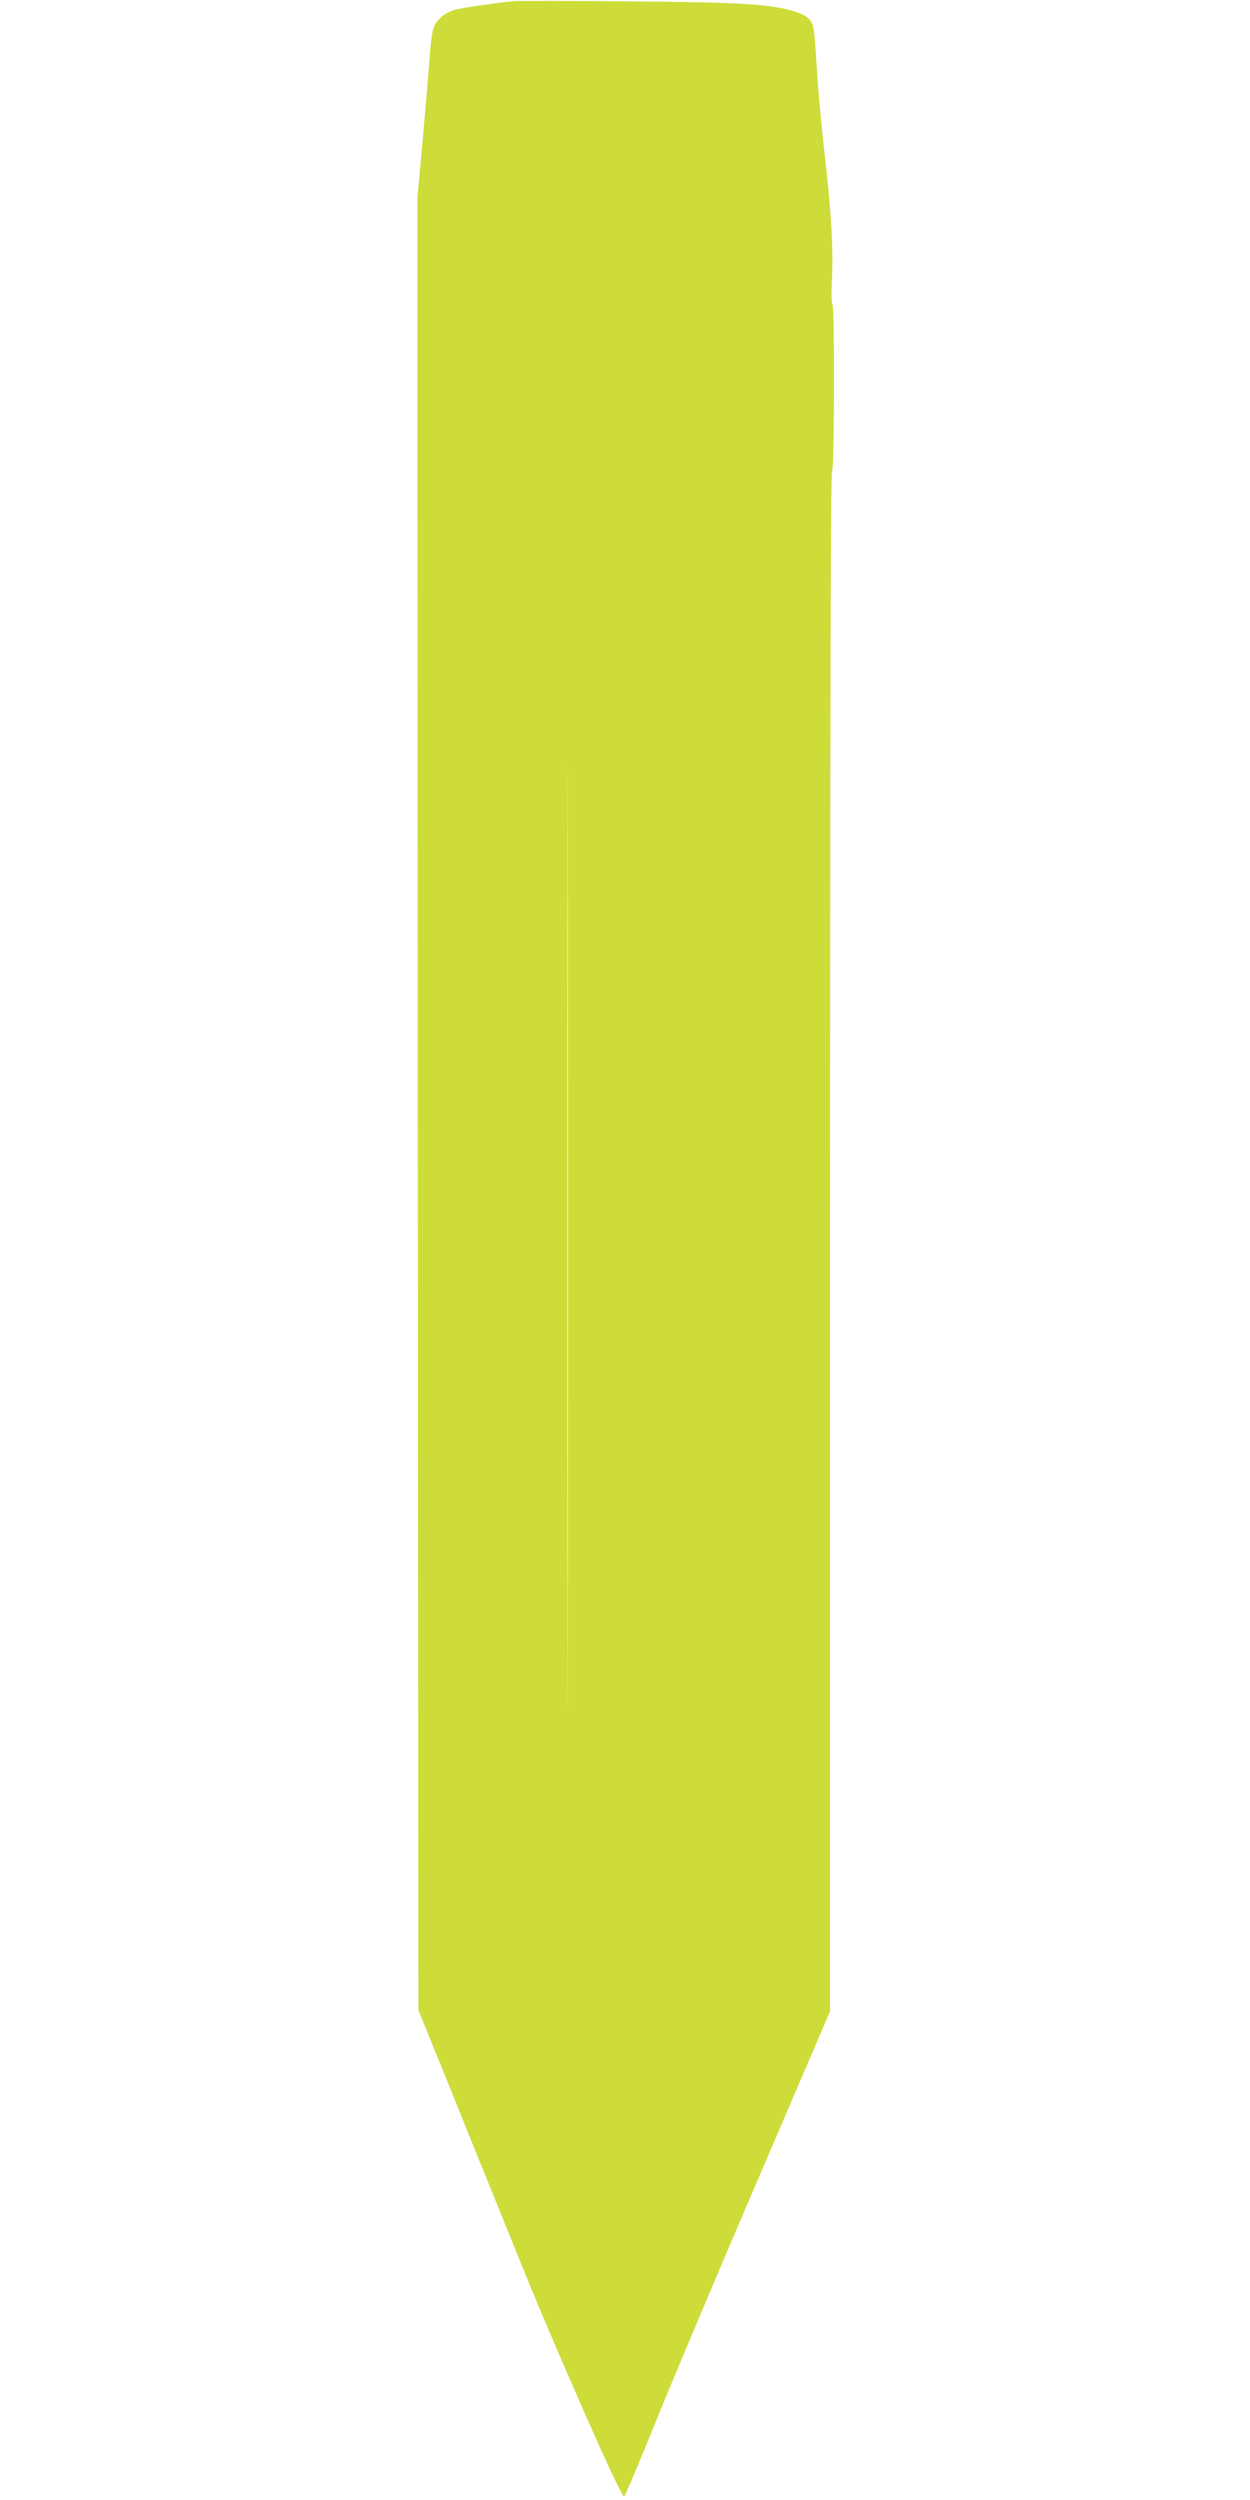
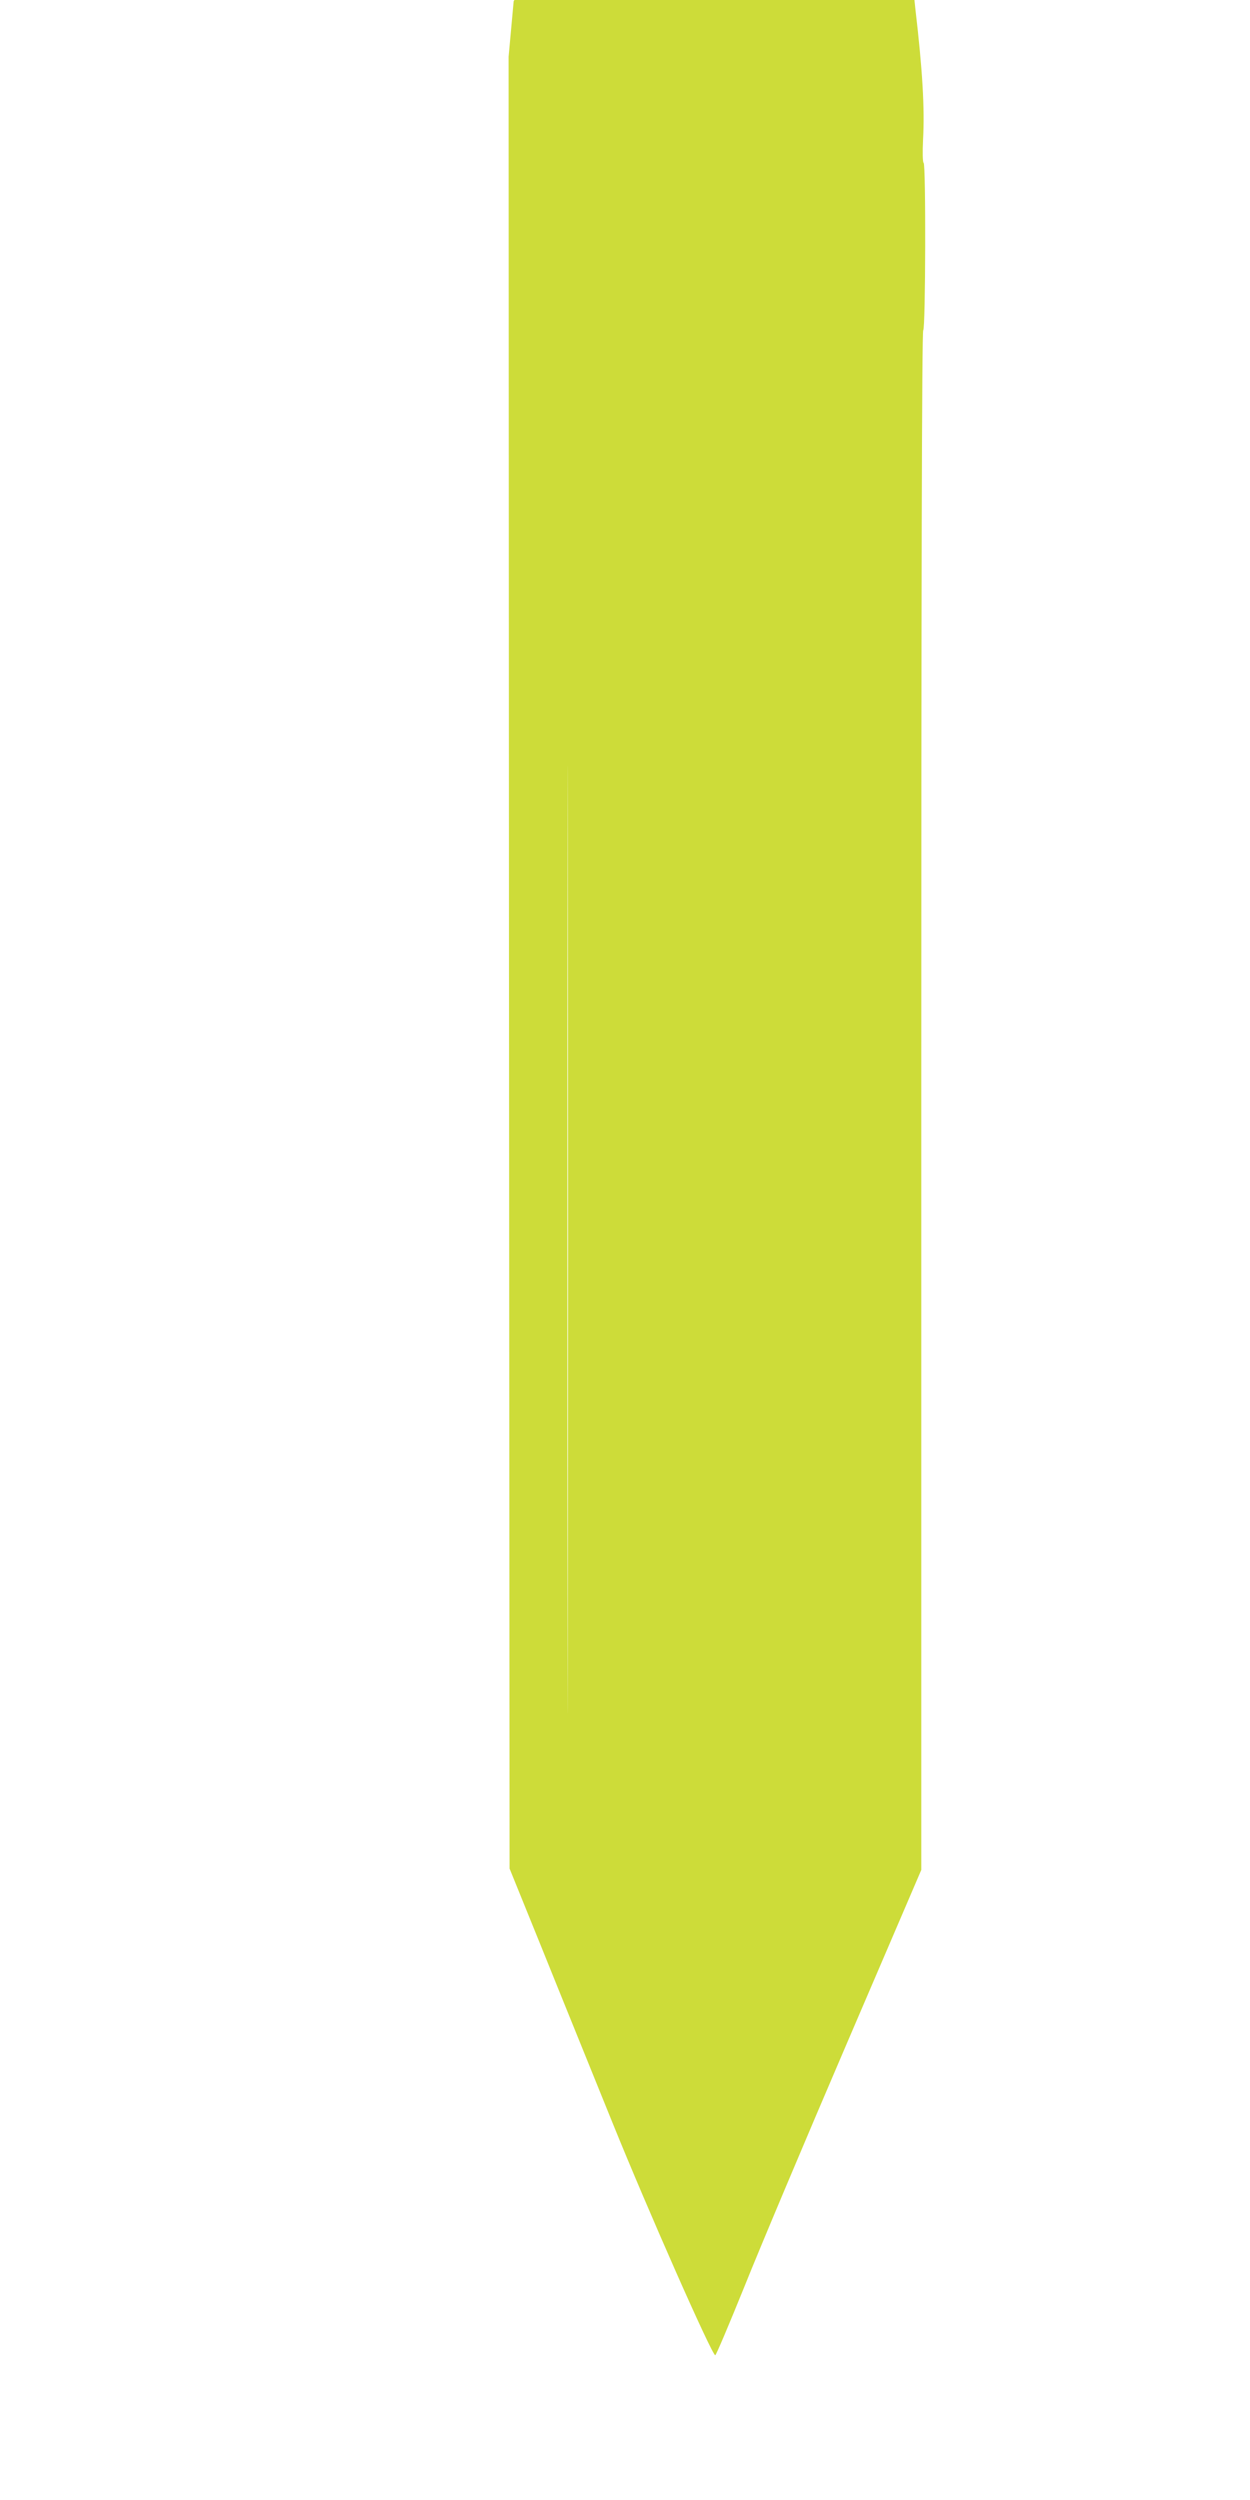
<svg xmlns="http://www.w3.org/2000/svg" version="1.0" width="640pt" height="1280pt" viewBox="0 0 640 1280" preserveAspectRatio="xMidYMid meet">
  <g transform="translate(0,1280) scale(0.1,-0.1)" fill="#cddc39" stroke="none">
-     <path d="M2630 12794 c-89 -9 -266 -34 -301 -44 -46 -13 -85 -43 -105 -82 -10 -20 -19 -80 -25 -172 -6 -77 -22 -269 -36 -426 l-26 -285 2 -4638 3 -4638 165 -407 c90 -224 254 -627 363 -897 178 -440 506 -1183 525 -1188 4 -1 71 158 150 353 78 195 314 755 524 1244 l381 888 0 3938 c0 2625 3 3941 10 3945 12 8 14 852 2 857 -5 2 -6 55 -3 118 9 160 -3 361 -39 668 -16 144 -34 342 -39 440 -5 97 -14 188 -19 202 -14 37 -41 56 -102 74 -126 36 -272 44 -835 49 -302 3 -570 3 -595 1z m277 -8307 c-1 -1079 -2 -193 -2 1968 0 2162 1 3044 2 1962 2 -1083 2 -2851 0 -3930z" />
+     <path d="M2630 12794 l-26 -285 2 -4638 3 -4638 165 -407 c90 -224 254 -627 363 -897 178 -440 506 -1183 525 -1188 4 -1 71 158 150 353 78 195 314 755 524 1244 l381 888 0 3938 c0 2625 3 3941 10 3945 12 8 14 852 2 857 -5 2 -6 55 -3 118 9 160 -3 361 -39 668 -16 144 -34 342 -39 440 -5 97 -14 188 -19 202 -14 37 -41 56 -102 74 -126 36 -272 44 -835 49 -302 3 -570 3 -595 1z m277 -8307 c-1 -1079 -2 -193 -2 1968 0 2162 1 3044 2 1962 2 -1083 2 -2851 0 -3930z" />
  </g>
</svg>